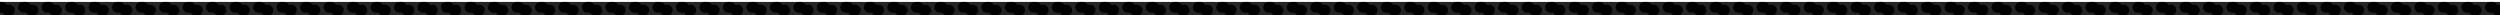
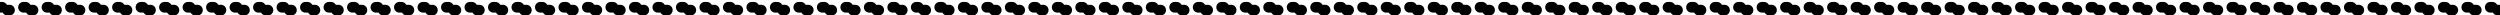
<svg xmlns="http://www.w3.org/2000/svg" width="1294" height="8" viewBox="0 0 1294 8" fill="none">
-   <path d="M0 1H1294V8H0V1Z" fill="#242424" />
  <path d="M0 0.999H1.1C2.165 0.999 3.089 1.6 3.551 2.482C3.64 2.474 3.729 2.469 3.821 2.469H4.921C6.448 2.469 7.686 3.707 7.686 5.234C7.686 6.761 6.448 7.999 4.921 7.999H3.821C2.756 7.999 1.832 7.397 1.37 6.516C1.281 6.524 1.191 6.528 1.1 6.528H0V0.999ZM12.16 0.999H13.26C14.325 0.999 15.249 1.6 15.711 2.482C15.8 2.474 15.889 2.469 15.981 2.469H17.081C18.608 2.469 19.846 3.707 19.846 5.234C19.846 6.761 18.608 7.999 17.081 7.999H15.981C14.916 7.999 13.992 7.397 13.53 6.516C13.441 6.524 13.351 6.528 13.26 6.528H12.16C10.633 6.528 9.395 5.291 9.395 3.764C9.395 2.236 10.633 0.999 12.16 0.999ZM24.32 0.999H25.42C26.485 0.999 27.409 1.6 27.871 2.482C27.96 2.474 28.05 2.469 28.141 2.469H29.241C30.768 2.469 32.006 3.707 32.006 5.234C32.006 6.761 30.768 7.999 29.241 7.999H28.141C27.076 7.999 26.152 7.397 25.69 6.516C25.601 6.524 25.511 6.528 25.42 6.528H24.32C22.793 6.528 21.555 5.291 21.555 3.764C21.555 2.236 22.793 0.999 24.32 0.999ZM36.48 0.999H37.58C38.645 0.999 39.569 1.6 40.031 2.482C40.12 2.474 40.209 2.469 40.3 2.469H41.401C42.928 2.469 44.166 3.707 44.166 5.234C44.166 6.761 42.928 7.999 41.401 7.999H40.3C39.236 7.999 38.312 7.397 37.85 6.516C37.761 6.524 37.671 6.528 37.58 6.528H36.48C34.953 6.528 33.715 5.291 33.715 3.764C33.715 2.236 34.953 0.999 36.48 0.999ZM48.64 0.999H49.74C50.805 0.999 51.729 1.6 52.191 2.482C52.279 2.474 52.37 2.469 52.461 2.469H53.56C55.088 2.469 56.326 3.707 56.326 5.234C56.326 6.761 55.088 7.999 53.56 7.999H52.461C51.396 7.999 50.472 7.397 50.01 6.516C49.921 6.524 49.831 6.528 49.74 6.528H48.64C47.113 6.528 45.875 5.291 45.875 3.764C45.875 2.236 47.113 0.999 48.64 0.999ZM60.8 0.999H61.9C62.965 0.999 63.889 1.6 64.351 2.482C64.44 2.474 64.529 2.469 64.621 2.469H65.721C67.248 2.469 68.486 3.707 68.486 5.234C68.486 6.761 67.248 7.999 65.721 7.999H64.621C63.556 7.999 62.632 7.397 62.17 6.516C62.081 6.524 61.991 6.528 61.9 6.528H60.8C59.273 6.528 58.035 5.291 58.035 3.764C58.035 2.236 59.273 0.999 60.8 0.999ZM72.96 0.999H74.06C75.125 0.999 76.049 1.6 76.511 2.482C76.6 2.474 76.69 2.469 76.781 2.469H77.881C79.408 2.469 80.646 3.707 80.646 5.234C80.646 6.761 79.408 7.999 77.881 7.999H76.781C75.716 7.999 74.792 7.397 74.33 6.516C74.241 6.524 74.151 6.528 74.06 6.528H72.96C71.433 6.528 70.195 5.291 70.195 3.764C70.195 2.236 71.433 0.999 72.96 0.999ZM85.12 0.999H86.22C87.284 0.999 88.209 1.6 88.671 2.482C88.76 2.474 88.85 2.469 88.941 2.469H90.04C91.568 2.469 92.805 3.707 92.805 5.234C92.805 6.761 91.568 7.999 90.04 7.999H88.941C87.876 7.999 86.952 7.397 86.49 6.516C86.401 6.524 86.311 6.528 86.22 6.528H85.12C83.593 6.528 82.355 5.291 82.355 3.764C82.355 2.236 83.593 0.999 85.12 0.999ZM97.28 0.999H98.38C99.445 0.999 100.369 1.6 100.831 2.482C100.92 2.474 101.01 2.469 101.101 2.469H102.201C103.728 2.469 104.966 3.707 104.966 5.234C104.966 6.761 103.728 7.999 102.201 7.999H101.101C100.036 7.999 99.112 7.397 98.65 6.516C98.561 6.524 98.471 6.528 98.38 6.528H97.28C95.753 6.528 94.515 5.291 94.515 3.764C94.515 2.236 95.753 0.999 97.28 0.999ZM109.44 0.999H110.54C111.605 0.999 112.529 1.6 112.991 2.482C113.08 2.474 113.17 2.469 113.261 2.469H114.361C115.888 2.469 117.126 3.707 117.126 5.234C117.126 6.761 115.888 7.999 114.361 7.999H113.261C112.196 7.999 111.272 7.397 110.81 6.516C110.721 6.524 110.631 6.528 110.54 6.528H109.44C107.913 6.528 106.675 5.291 106.675 3.764C106.675 2.236 107.913 0.999 109.44 0.999ZM121.6 0.999H122.7C123.765 0.999 124.689 1.6 125.151 2.482C125.24 2.474 125.329 2.469 125.421 2.469H126.521C128.048 2.469 129.286 3.707 129.286 5.234C129.286 6.761 128.048 7.999 126.521 7.999H125.421C124.356 7.999 123.432 7.397 122.97 6.516C122.881 6.524 122.791 6.528 122.7 6.528H121.6C120.073 6.528 118.835 5.291 118.835 3.764C118.835 2.236 120.073 0.999 121.6 0.999ZM133.76 0.999H134.86C135.925 0.999 136.849 1.6 137.311 2.482C137.4 2.474 137.49 2.469 137.581 2.469H138.681C140.208 2.469 141.446 3.707 141.446 5.234C141.446 6.761 140.208 7.999 138.681 7.999H137.581C136.516 7.999 135.592 7.397 135.13 6.516C135.041 6.524 134.951 6.528 134.86 6.528H133.76C132.233 6.528 130.995 5.291 130.995 3.764C130.995 2.236 132.233 0.999 133.76 0.999ZM145.92 0.999H147.02C148.085 0.999 149.009 1.6 149.471 2.482C149.56 2.474 149.65 2.469 149.741 2.469H150.841C152.368 2.469 153.606 3.707 153.606 5.234C153.606 6.761 152.368 7.999 150.841 7.999H149.741C148.676 7.999 147.752 7.397 147.29 6.516C147.201 6.524 147.111 6.528 147.02 6.528H145.92C144.393 6.528 143.155 5.291 143.155 3.764C143.155 2.236 144.393 0.999 145.92 0.999ZM158.08 0.999H159.18C160.245 0.999 161.169 1.6 161.631 2.482C161.72 2.474 161.81 2.469 161.901 2.469H163.001C164.528 2.469 165.766 3.707 165.766 5.234C165.766 6.761 164.528 7.999 163.001 7.999H161.901C160.836 7.999 159.912 7.397 159.45 6.516C159.361 6.524 159.271 6.528 159.18 6.528H158.08C156.553 6.528 155.315 5.291 155.315 3.764C155.315 2.236 156.553 0.999 158.08 0.999ZM170.24 0.999H171.34C172.405 0.999 173.329 1.6 173.791 2.482C173.88 2.474 173.969 2.469 174.061 2.469H175.161C176.688 2.469 177.926 3.707 177.926 5.234C177.926 6.761 176.688 7.999 175.161 7.999H174.061C172.996 7.999 172.072 7.397 171.61 6.516C171.521 6.524 171.431 6.528 171.34 6.528H170.24C168.713 6.528 167.475 5.291 167.475 3.764C167.475 2.236 168.713 0.999 170.24 0.999ZM182.4 0.999H183.5C184.565 0.999 185.489 1.6 185.951 2.482C186.04 2.474 186.13 2.469 186.221 2.469H187.321C188.848 2.469 190.086 3.707 190.086 5.234C190.086 6.761 188.848 7.999 187.321 7.999H186.221C185.156 7.999 184.232 7.397 183.77 6.516C183.681 6.524 183.591 6.528 183.5 6.528H182.4C180.873 6.528 179.635 5.291 179.635 3.764C179.635 2.236 180.873 0.999 182.4 0.999ZM194.56 0.999H195.66C196.725 0.999 197.649 1.6 198.111 2.482C198.2 2.474 198.29 2.469 198.381 2.469H199.481C201.008 2.469 202.246 3.707 202.246 5.234C202.246 6.761 201.008 7.999 199.481 7.999H198.381C197.316 7.999 196.392 7.397 195.93 6.516C195.841 6.524 195.751 6.528 195.66 6.528H194.56C193.033 6.528 191.795 5.291 191.795 3.764C191.795 2.236 193.033 0.999 194.56 0.999ZM206.72 0.999H207.82C208.885 0.999 209.809 1.6 210.271 2.482C210.36 2.474 210.45 2.469 210.541 2.469H211.641C213.168 2.469 214.406 3.707 214.406 5.234C214.406 6.761 213.168 7.999 211.641 7.999H210.541C209.476 7.999 208.552 7.397 208.09 6.516C208.001 6.524 207.911 6.528 207.82 6.528H206.72C205.193 6.528 203.955 5.291 203.955 3.764C203.955 2.236 205.193 0.999 206.72 0.999ZM218.88 0.999H219.98C221.045 0.999 221.969 1.6 222.431 2.482C222.52 2.474 222.609 2.469 222.701 2.469H223.801C225.328 2.469 226.566 3.707 226.566 5.234C226.566 6.761 225.328 7.999 223.801 7.999H222.701C221.636 7.999 220.712 7.397 220.25 6.516C220.161 6.524 220.071 6.528 219.98 6.528H218.88C217.353 6.528 216.115 5.291 216.115 3.764C216.115 2.236 217.353 0.999 218.88 0.999ZM231.04 0.999H232.14C233.205 0.999 234.129 1.6 234.591 2.482C234.68 2.474 234.77 2.469 234.861 2.469H235.961C237.488 2.469 238.726 3.707 238.726 5.234C238.726 6.761 237.488 7.999 235.961 7.999H234.861C233.796 7.999 232.872 7.397 232.41 6.516C232.321 6.524 232.231 6.528 232.14 6.528H231.04C229.513 6.528 228.275 5.291 228.275 3.764C228.275 2.236 229.513 0.999 231.04 0.999ZM243.2 0.999H244.3C245.365 0.999 246.289 1.6 246.751 2.482C246.84 2.474 246.93 2.469 247.021 2.469H248.121C249.648 2.469 250.886 3.707 250.886 5.234C250.886 6.761 249.648 7.999 248.121 7.999H247.021C245.956 7.999 245.032 7.397 244.57 6.516C244.481 6.524 244.391 6.528 244.3 6.528H243.2C241.673 6.528 240.435 5.291 240.435 3.764C240.435 2.236 241.673 0.999 243.2 0.999ZM255.36 0.999H256.46C257.525 0.999 258.449 1.6 258.911 2.482C259 2.474 259.089 2.469 259.181 2.469H260.281C261.808 2.469 263.046 3.707 263.046 5.234C263.046 6.761 261.808 7.999 260.281 7.999H259.181C258.116 7.999 257.192 7.397 256.73 6.516C256.641 6.524 256.551 6.528 256.46 6.528H255.36C253.833 6.528 252.595 5.291 252.595 3.764C252.595 2.236 253.833 0.999 255.36 0.999ZM267.52 0.999H268.62C269.685 0.999 270.609 1.6 271.071 2.482C271.16 2.474 271.25 2.469 271.341 2.469H272.441C273.968 2.469 275.206 3.707 275.206 5.234C275.206 6.761 273.968 7.999 272.441 7.999H271.341C270.276 7.999 269.352 7.397 268.89 6.516C268.801 6.524 268.711 6.528 268.62 6.528H267.52C265.993 6.528 264.755 5.291 264.755 3.764C264.755 2.236 265.993 0.999 267.52 0.999ZM279.68 0.999H280.78C281.845 0.999 282.769 1.6 283.231 2.482C283.32 2.474 283.41 2.469 283.501 2.469H284.601C286.128 2.469 287.366 3.707 287.366 5.234C287.366 6.761 286.128 7.999 284.601 7.999H283.501C282.436 7.999 281.512 7.397 281.05 6.516C280.961 6.524 280.871 6.528 280.78 6.528H279.68C278.153 6.528 276.915 5.291 276.915 3.764C276.915 2.236 278.153 0.999 279.68 0.999ZM291.84 0.999H292.94C294.005 0.999 294.929 1.6 295.391 2.482C295.48 2.474 295.57 2.469 295.661 2.469H296.761C298.288 2.469 299.526 3.707 299.526 5.234C299.526 6.761 298.288 7.999 296.761 7.999H295.661C294.596 7.999 293.672 7.397 293.21 6.516C293.121 6.524 293.031 6.528 292.94 6.528H291.84C290.313 6.528 289.075 5.291 289.075 3.764C289.075 2.236 290.313 0.999 291.84 0.999ZM304 0.999H305.1C306.165 0.999 307.089 1.6 307.551 2.482C307.64 2.474 307.729 2.469 307.821 2.469H308.921C310.448 2.469 311.686 3.707 311.686 5.234C311.686 6.761 310.448 7.999 308.921 7.999H307.821C306.756 7.999 305.832 7.397 305.37 6.516C305.281 6.524 305.191 6.528 305.1 6.528H304C302.473 6.528 301.235 5.291 301.235 3.764C301.235 2.236 302.473 0.999 304 0.999ZM316.16 0.999H317.26C318.325 0.999 319.249 1.6 319.711 2.482C319.8 2.474 319.89 2.469 319.981 2.469H321.081C322.608 2.469 323.846 3.707 323.846 5.234C323.846 6.761 322.608 7.999 321.081 7.999H319.981C318.916 7.999 317.992 7.397 317.53 6.516C317.441 6.524 317.351 6.528 317.26 6.528H316.16C314.633 6.528 313.395 5.291 313.395 3.764C313.395 2.236 314.633 0.999 316.16 0.999ZM328.32 0.999H329.42C330.485 0.999 331.409 1.6 331.871 2.482C331.96 2.474 332.05 2.469 332.141 2.469H333.241C334.768 2.469 336.006 3.707 336.006 5.234C336.006 6.761 334.768 7.999 333.241 7.999H332.141C331.076 7.999 330.152 7.397 329.69 6.516C329.601 6.524 329.511 6.528 329.42 6.528H328.32C326.793 6.528 325.555 5.291 325.555 3.764C325.555 2.236 326.793 0.999 328.32 0.999ZM340.48 0.999H341.58C342.645 0.999 343.569 1.6 344.031 2.482C344.12 2.474 344.209 2.469 344.301 2.469H345.401C346.928 2.469 348.166 3.707 348.166 5.234C348.166 6.761 346.928 7.999 345.401 7.999H344.301C343.236 7.999 342.312 7.397 341.85 6.516C341.761 6.524 341.671 6.528 341.58 6.528H340.48C338.953 6.528 337.715 5.291 337.715 3.764C337.715 2.236 338.953 0.999 340.48 0.999ZM352.64 0.999H353.74C354.805 0.999 355.729 1.6 356.191 2.482C356.28 2.474 356.37 2.469 356.461 2.469H357.561C359.088 2.469 360.326 3.707 360.326 5.234C360.326 6.761 359.088 7.999 357.561 7.999H356.461C355.396 7.999 354.472 7.397 354.01 6.516C353.921 6.524 353.831 6.528 353.74 6.528H352.64C351.113 6.528 349.875 5.291 349.875 3.764C349.875 2.236 351.113 0.999 352.64 0.999ZM364.8 0.999H365.9C366.965 0.999 367.889 1.6 368.351 2.482C368.44 2.474 368.53 2.469 368.621 2.469H369.721C371.248 2.469 372.486 3.707 372.486 5.234C372.486 6.761 371.248 7.999 369.721 7.999H368.621C367.556 7.999 366.632 7.397 366.17 6.516C366.081 6.524 365.991 6.528 365.9 6.528H364.8C363.273 6.528 362.035 5.291 362.035 3.764C362.035 2.236 363.273 0.999 364.8 0.999ZM376.96 0.999H378.06C379.125 0.999 380.049 1.6 380.511 2.482C380.6 2.474 380.69 2.469 380.781 2.469H381.881C383.408 2.469 384.646 3.707 384.646 5.234C384.646 6.761 383.408 7.999 381.881 7.999H380.781C379.716 7.999 378.792 7.397 378.33 6.516C378.241 6.524 378.151 6.528 378.06 6.528H376.96C375.433 6.528 374.195 5.291 374.195 3.764C374.195 2.236 375.433 0.999 376.96 0.999ZM389.12 0.999H390.22C391.285 0.999 392.209 1.6 392.671 2.482C392.76 2.474 392.849 2.469 392.941 2.469H394.041C395.568 2.469 396.806 3.707 396.806 5.234C396.806 6.761 395.568 7.999 394.041 7.999H392.941C391.876 7.999 390.952 7.397 390.49 6.516C390.401 6.524 390.311 6.528 390.22 6.528H389.12C387.593 6.528 386.355 5.291 386.355 3.764C386.355 2.236 387.593 0.999 389.12 0.999ZM401.28 0.999H402.38C403.445 0.999 404.369 1.6 404.831 2.482C404.92 2.474 405.01 2.469 405.101 2.469H406.201C407.728 2.469 408.966 3.707 408.966 5.234C408.966 6.761 407.728 7.999 406.201 7.999H405.101C404.036 7.999 403.112 7.397 402.65 6.516C402.561 6.524 402.471 6.528 402.38 6.528H401.28C399.753 6.528 398.515 5.291 398.515 3.764C398.515 2.236 399.753 0.999 401.28 0.999ZM413.44 0.999H414.54C415.605 0.999 416.529 1.6 416.991 2.482C417.08 2.474 417.17 2.469 417.261 2.469H418.361C419.888 2.469 421.126 3.707 421.126 5.234C421.126 6.761 419.888 7.999 418.361 7.999H417.261C416.196 7.999 415.272 7.397 414.81 6.516C414.721 6.524 414.631 6.528 414.54 6.528H413.44C411.913 6.528 410.675 5.291 410.675 3.764C410.675 2.236 411.913 0.999 413.44 0.999ZM425.6 0.999H426.7C427.765 0.999 428.689 1.6 429.151 2.482C429.24 2.474 429.329 2.469 429.421 2.469H430.521C432.048 2.469 433.286 3.707 433.286 5.234C433.286 6.761 432.048 7.999 430.521 7.999H429.421C428.356 7.999 427.432 7.397 426.97 6.516C426.881 6.524 426.791 6.528 426.7 6.528H425.6C424.073 6.528 422.835 5.291 422.835 3.764C422.835 2.236 424.073 0.999 425.6 0.999ZM437.76 0.999H438.86C439.925 0.999 440.849 1.6 441.311 2.482C441.4 2.474 441.49 2.469 441.581 2.469H442.681C444.208 2.469 445.446 3.707 445.446 5.234C445.446 6.761 444.208 7.999 442.681 7.999H441.581C440.516 7.999 439.592 7.397 439.13 6.516C439.041 6.524 438.951 6.528 438.86 6.528H437.76C436.233 6.528 434.995 5.291 434.995 3.764C434.995 2.236 436.233 0.999 437.76 0.999ZM449.92 0.999H451.02C452.085 0.999 453.009 1.6 453.471 2.482C453.56 2.474 453.65 2.469 453.741 2.469H454.841C456.368 2.469 457.606 3.707 457.606 5.234C457.606 6.761 456.368 7.999 454.841 7.999H453.741C452.676 7.999 451.752 7.397 451.29 6.516C451.201 6.524 451.111 6.528 451.02 6.528H449.92C448.393 6.528 447.155 5.291 447.155 3.764C447.155 2.236 448.393 0.999 449.92 0.999ZM462.08 0.999H463.18C464.245 0.999 465.169 1.6 465.631 2.482C465.72 2.474 465.81 2.469 465.901 2.469H467.001C468.528 2.469 469.766 3.707 469.766 5.234C469.766 6.761 468.528 7.999 467.001 7.999H465.901C464.836 7.999 463.912 7.397 463.45 6.516C463.361 6.524 463.271 6.528 463.18 6.528H462.08C460.553 6.528 459.315 5.291 459.315 3.764C459.315 2.236 460.553 0.999 462.08 0.999ZM474.24 0.999H475.34C476.405 0.999 477.329 1.6 477.791 2.482C477.88 2.474 477.969 2.469 478.061 2.469H479.161C480.688 2.469 481.926 3.707 481.926 5.234C481.926 6.761 480.688 7.999 479.161 7.999H478.061C476.996 7.999 476.072 7.397 475.61 6.516C475.521 6.524 475.431 6.528 475.34 6.528H474.24C472.713 6.528 471.475 5.291 471.475 3.764C471.475 2.236 472.713 0.999 474.24 0.999ZM486.4 0.999H487.5C488.565 0.999 489.489 1.6 489.951 2.482C490.04 2.474 490.13 2.469 490.221 2.469H491.321C492.848 2.469 494.086 3.707 494.086 5.234C494.086 6.761 492.848 7.999 491.321 7.999H490.221C489.156 7.999 488.232 7.397 487.77 6.516C487.681 6.524 487.591 6.528 487.5 6.528H486.4C484.873 6.528 483.635 5.291 483.635 3.764C483.635 2.236 484.873 0.999 486.4 0.999ZM498.56 0.999H499.66C500.725 0.999 501.649 1.6 502.111 2.482C502.2 2.474 502.29 2.469 502.381 2.469H503.481C505.008 2.469 506.246 3.707 506.246 5.234C506.246 6.761 505.008 7.999 503.481 7.999H502.381C501.316 7.999 500.392 7.397 499.93 6.516C499.841 6.524 499.751 6.528 499.66 6.528H498.56C497.033 6.528 495.795 5.291 495.795 3.764C495.795 2.236 497.033 0.999 498.56 0.999ZM510.72 0.999H511.82C512.885 0.999 513.809 1.6 514.271 2.482C514.36 2.474 514.45 2.469 514.541 2.469H515.641C517.168 2.469 518.406 3.707 518.406 5.234C518.406 6.761 517.168 7.999 515.641 7.999H514.541C513.476 7.999 512.552 7.397 512.09 6.516C512.001 6.524 511.911 6.528 511.82 6.528H510.72C509.193 6.528 507.955 5.291 507.955 3.764C507.955 2.236 509.193 0.999 510.72 0.999ZM522.88 0.999H523.98C525.045 0.999 525.969 1.6 526.431 2.482C526.52 2.474 526.609 2.469 526.701 2.469H527.801C529.328 2.469 530.566 3.707 530.566 5.234C530.566 6.761 529.328 7.999 527.801 7.999H526.701C525.636 7.999 524.712 7.397 524.25 6.516C524.161 6.524 524.071 6.528 523.98 6.528H522.88C521.353 6.528 520.115 5.291 520.115 3.764C520.115 2.236 521.353 0.999 522.88 0.999ZM535.04 0.999H536.14C537.205 0.999 538.129 1.6 538.591 2.482C538.68 2.474 538.77 2.469 538.861 2.469H539.961C541.488 2.469 542.726 3.707 542.726 5.234C542.726 6.761 541.488 7.999 539.961 7.999H538.861C537.796 7.999 536.872 7.397 536.41 6.516C536.321 6.524 536.231 6.528 536.14 6.528H535.04C533.513 6.528 532.275 5.291 532.275 3.764C532.275 2.236 533.513 0.999 535.04 0.999ZM547.2 0.999H548.3C549.365 0.999 550.289 1.6 550.751 2.482C550.84 2.474 550.93 2.469 551.021 2.469H552.121C553.648 2.469 554.886 3.707 554.886 5.234C554.886 6.761 553.648 7.999 552.121 7.999H551.021C549.956 7.999 549.032 7.397 548.57 6.516C548.481 6.524 548.391 6.528 548.3 6.528H547.2C545.673 6.528 544.435 5.291 544.435 3.764C544.435 2.236 545.673 0.999 547.2 0.999ZM559.36 0.999H560.46C561.525 0.999 562.449 1.6 562.911 2.482C563 2.474 563.089 2.469 563.181 2.469H564.281C565.808 2.469 567.046 3.707 567.046 5.234C567.046 6.761 565.808 7.999 564.281 7.999H563.181C562.116 7.999 561.192 7.397 560.73 6.516C560.641 6.524 560.551 6.528 560.46 6.528H559.36C557.833 6.528 556.595 5.291 556.595 3.764C556.595 2.236 557.833 0.999 559.36 0.999ZM571.52 0.999H572.62C573.685 0.999 574.609 1.6 575.071 2.482C575.16 2.474 575.25 2.469 575.341 2.469H576.441C577.968 2.469 579.206 3.707 579.206 5.234C579.206 6.761 577.968 7.999 576.441 7.999H575.341C574.276 7.999 573.352 7.397 572.89 6.516C572.801 6.524 572.711 6.528 572.62 6.528H571.52C569.993 6.528 568.755 5.291 568.755 3.764C568.755 2.236 569.993 0.999 571.52 0.999ZM583.68 0.999H584.78C585.845 0.999 586.769 1.6 587.231 2.482C587.32 2.474 587.41 2.469 587.501 2.469H588.601C590.128 2.469 591.366 3.707 591.366 5.234C591.366 6.761 590.128 7.999 588.601 7.999H587.501C586.436 7.999 585.512 7.397 585.05 6.516C584.961 6.524 584.871 6.528 584.78 6.528H583.68C582.153 6.528 580.915 5.291 580.915 3.764C580.915 2.236 582.153 0.999 583.68 0.999ZM595.84 0.999H596.94C598.005 0.999 598.929 1.6 599.391 2.482C599.48 2.474 599.57 2.469 599.661 2.469H600.761C602.288 2.469 603.526 3.707 603.526 5.234C603.526 6.761 602.288 7.999 600.761 7.999H599.661C598.596 7.999 597.672 7.397 597.21 6.516C597.121 6.524 597.031 6.528 596.94 6.528H595.84C594.313 6.528 593.075 5.291 593.075 3.764C593.075 2.236 594.313 0.999 595.84 0.999ZM608 0.999H609.1C610.165 0.999 611.089 1.6 611.551 2.482C611.64 2.474 611.73 2.469 611.821 2.469H612.921C614.448 2.469 615.686 3.707 615.686 5.234C615.686 6.761 614.448 7.999 612.921 7.999H611.821C610.756 7.999 609.832 7.397 609.37 6.516C609.281 6.524 609.191 6.528 609.1 6.528H608C606.473 6.528 605.235 5.291 605.235 3.764C605.235 2.236 606.473 0.999 608 0.999ZM620.16 0.999H621.26C622.325 0.999 623.249 1.6 623.711 2.482C623.8 2.474 623.89 2.469 623.981 2.469H625.081C626.608 2.469 627.846 3.707 627.846 5.234C627.846 6.761 626.608 7.999 625.081 7.999H623.981C622.916 7.999 621.992 7.397 621.53 6.516C621.441 6.524 621.351 6.528 621.26 6.528H620.16C618.633 6.528 617.395 5.291 617.395 3.764C617.395 2.236 618.633 0.999 620.16 0.999ZM632.32 0.999H633.42C634.485 0.999 635.409 1.6 635.871 2.482C635.96 2.474 636.049 2.469 636.141 2.469H637.241C638.768 2.469 640.006 3.707 640.006 5.234C640.006 6.761 638.768 7.999 637.241 7.999H636.141C635.076 7.999 634.152 7.397 633.69 6.516C633.601 6.524 633.511 6.528 633.42 6.528H632.32C630.793 6.528 629.555 5.291 629.555 3.764C629.555 2.236 630.793 0.999 632.32 0.999ZM644.48 0.999H645.58C646.645 0.999 647.569 1.6 648.031 2.482C648.12 2.474 648.21 2.469 648.301 2.469H649.401C650.928 2.469 652.166 3.707 652.166 5.234C652.166 6.761 650.928 7.999 649.401 7.999H648.301C647.236 7.999 646.312 7.397 645.85 6.516C645.761 6.524 645.671 6.528 645.58 6.528H644.48C642.953 6.528 641.715 5.291 641.715 3.764C641.715 2.236 642.953 0.999 644.48 0.999ZM656.64 0.999H657.74C658.805 0.999 659.729 1.6 660.191 2.482C660.28 2.474 660.37 2.469 660.461 2.469H661.561C663.088 2.469 664.326 3.707 664.326 5.234C664.326 6.761 663.088 7.999 661.561 7.999H660.461C659.396 7.999 658.472 7.397 658.01 6.516C657.921 6.524 657.831 6.528 657.74 6.528H656.64C655.113 6.528 653.875 5.291 653.875 3.764C653.875 2.236 655.113 0.999 656.64 0.999ZM668.8 0.999H669.9C670.965 0.999 671.889 1.6 672.351 2.482C672.44 2.474 672.53 2.469 672.621 2.469H673.721C675.248 2.469 676.486 3.707 676.486 5.234C676.486 6.761 675.248 7.999 673.721 7.999H672.621C671.556 7.999 670.632 7.397 670.17 6.516C670.081 6.524 669.991 6.528 669.9 6.528H668.8C667.273 6.528 666.035 5.291 666.035 3.764C666.035 2.236 667.273 0.999 668.8 0.999ZM680.96 0.999H682.06C683.125 0.999 684.049 1.6 684.511 2.482C684.6 2.474 684.69 2.469 684.781 2.469H685.881C687.408 2.469 688.646 3.707 688.646 5.234C688.646 6.761 687.408 7.999 685.881 7.999H684.781C683.716 7.999 682.792 7.397 682.33 6.516C682.241 6.524 682.151 6.528 682.06 6.528H680.96C679.433 6.528 678.195 5.291 678.195 3.764C678.195 2.236 679.433 0.999 680.96 0.999ZM693.12 0.999H694.22C695.285 0.999 696.209 1.6 696.671 2.482C696.76 2.474 696.85 2.469 696.941 2.469H698.041C699.568 2.469 700.806 3.707 700.806 5.234C700.806 6.761 699.568 7.999 698.041 7.999H696.941C695.876 7.999 694.952 7.397 694.49 6.516C694.401 6.524 694.311 6.528 694.22 6.528H693.12C691.593 6.528 690.355 5.291 690.355 3.764C690.355 2.236 691.593 0.999 693.12 0.999ZM705.28 0.999H706.38C707.445 0.999 708.369 1.6 708.831 2.482C708.92 2.474 709.01 2.469 709.101 2.469H710.201C711.728 2.469 712.966 3.707 712.966 5.234C712.966 6.761 711.728 7.999 710.201 7.999H709.101C708.036 7.999 707.112 7.397 706.65 6.516C706.561 6.524 706.471 6.528 706.38 6.528H705.28C703.753 6.528 702.515 5.291 702.515 3.764C702.515 2.236 703.753 0.999 705.28 0.999ZM717.44 0.999H718.54C719.605 0.999 720.529 1.6 720.991 2.482C721.08 2.474 721.17 2.469 721.261 2.469H722.361C723.888 2.469 725.126 3.707 725.126 5.234C725.126 6.761 723.888 7.999 722.361 7.999H721.261C720.196 7.999 719.272 7.397 718.81 6.516C718.721 6.524 718.631 6.528 718.54 6.528H717.44C715.913 6.528 714.675 5.291 714.675 3.764C714.675 2.236 715.913 0.999 717.44 0.999ZM729.6 0.999H730.7C731.765 0.999 732.689 1.6 733.151 2.482C733.24 2.474 733.329 2.469 733.421 2.469H734.521C736.048 2.469 737.286 3.707 737.286 5.234C737.286 6.761 736.048 7.999 734.521 7.999H733.421C732.356 7.999 731.432 7.397 730.97 6.516C730.881 6.524 730.791 6.528 730.7 6.528H729.6C728.073 6.528 726.835 5.291 726.835 3.764C726.835 2.236 728.073 0.999 729.6 0.999ZM741.76 0.999H742.86C743.925 0.999 744.849 1.6 745.311 2.482C745.4 2.474 745.49 2.469 745.581 2.469H746.681C748.208 2.469 749.446 3.707 749.446 5.234C749.446 6.761 748.208 7.999 746.681 7.999H745.581C744.516 7.999 743.592 7.397 743.13 6.516C743.041 6.524 742.951 6.528 742.86 6.528H741.76C740.233 6.528 738.995 5.291 738.995 3.764C738.995 2.236 740.233 0.999 741.76 0.999ZM753.92 0.999H755.02C756.085 0.999 757.009 1.6 757.471 2.482C757.56 2.474 757.65 2.469 757.741 2.469H758.841C760.368 2.469 761.606 3.707 761.606 5.234C761.606 6.761 760.368 7.999 758.841 7.999H757.741C756.676 7.999 755.752 7.397 755.29 6.516C755.201 6.524 755.111 6.528 755.02 6.528H753.92C752.393 6.528 751.155 5.291 751.155 3.764C751.155 2.236 752.393 0.999 753.92 0.999ZM766.08 0.999H767.18C768.245 0.999 769.169 1.6 769.631 2.482C769.72 2.474 769.809 2.469 769.901 2.469H771.001C772.528 2.469 773.766 3.707 773.766 5.234C773.766 6.761 772.528 7.999 771.001 7.999H769.901C768.836 7.999 767.912 7.397 767.45 6.516C767.361 6.524 767.271 6.528 767.18 6.528H766.08C764.553 6.528 763.315 5.291 763.315 3.764C763.315 2.236 764.553 0.999 766.08 0.999ZM778.24 0.999H779.34C780.405 0.999 781.329 1.6 781.791 2.482C781.88 2.474 781.97 2.469 782.061 2.469H783.161C784.688 2.469 785.926 3.707 785.926 5.234C785.926 6.761 784.688 7.999 783.161 7.999H782.061C780.996 7.999 780.072 7.397 779.61 6.516C779.521 6.524 779.431 6.528 779.34 6.528H778.24C776.713 6.528 775.475 5.291 775.475 3.764C775.475 2.236 776.713 0.999 778.24 0.999ZM790.4 0.999H791.5C792.565 0.999 793.489 1.6 793.951 2.482C794.04 2.474 794.13 2.469 794.221 2.469H795.321C796.848 2.469 798.086 3.707 798.086 5.234C798.086 6.761 796.848 7.999 795.321 7.999H794.221C793.156 7.999 792.232 7.397 791.77 6.516C791.681 6.524 791.591 6.528 791.5 6.528H790.4C788.873 6.528 787.635 5.291 787.635 3.764C787.635 2.236 788.873 0.999 790.4 0.999ZM802.56 0.999H803.66C804.725 0.999 805.649 1.6 806.111 2.482C806.2 2.474 806.29 2.469 806.381 2.469H807.481C809.008 2.469 810.246 3.707 810.246 5.234C810.246 6.761 809.008 7.999 807.481 7.999H806.381C805.316 7.999 804.392 7.397 803.93 6.516C803.841 6.524 803.751 6.528 803.66 6.528H802.56C801.033 6.528 799.795 5.291 799.795 3.764C799.795 2.236 801.033 0.999 802.56 0.999ZM814.72 0.999H815.82C816.885 0.999 817.809 1.6 818.271 2.482C818.359 2.474 818.45 2.469 818.541 2.469H819.641C821.168 2.469 822.406 3.707 822.406 5.234C822.406 6.761 821.168 7.999 819.641 7.999H818.541C817.476 7.999 816.552 7.397 816.09 6.516C816.001 6.524 815.911 6.528 815.82 6.528H814.72C813.193 6.528 811.955 5.291 811.955 3.764C811.955 2.236 813.193 0.999 814.72 0.999ZM826.88 0.999H827.98C829.045 0.999 829.969 1.6 830.431 2.482C830.52 2.474 830.609 2.469 830.701 2.469H831.801C833.328 2.469 834.566 3.707 834.566 5.234C834.566 6.761 833.328 7.999 831.801 7.999H830.701C829.636 7.999 828.712 7.397 828.25 6.516C828.161 6.524 828.071 6.528 827.98 6.528H826.88C825.353 6.528 824.115 5.291 824.115 3.764C824.115 2.236 825.353 0.999 826.88 0.999ZM839.04 0.999H840.14C841.205 0.999 842.129 1.6 842.591 2.482C842.68 2.474 842.77 2.469 842.861 2.469H843.961C845.488 2.469 846.726 3.707 846.726 5.234C846.726 6.761 845.488 7.999 843.961 7.999H842.861C841.796 7.999 840.872 7.397 840.41 6.516C840.321 6.524 840.231 6.528 840.14 6.528H839.04C837.513 6.528 836.275 5.291 836.275 3.764C836.275 2.236 837.513 0.999 839.04 0.999ZM851.2 0.999H852.3C853.365 0.999 854.289 1.6 854.751 2.482C854.839 2.474 854.93 2.469 855.021 2.469H856.121C857.648 2.469 858.886 3.707 858.886 5.234C858.886 6.761 857.648 7.999 856.121 7.999H855.021C853.956 7.999 853.032 7.397 852.57 6.516C852.481 6.524 852.391 6.528 852.3 6.528H851.2C849.673 6.528 848.435 5.291 848.435 3.764C848.435 2.236 849.673 0.999 851.2 0.999ZM863.36 0.999H864.46C865.525 0.999 866.449 1.6 866.911 2.482C867 2.474 867.089 2.469 867.181 2.469H868.281C869.808 2.469 871.046 3.707 871.046 5.234C871.046 6.761 869.808 7.999 868.281 7.999H867.181C866.116 7.999 865.192 7.397 864.73 6.516C864.641 6.524 864.551 6.528 864.46 6.528H863.36C861.833 6.528 860.595 5.291 860.595 3.764C860.595 2.236 861.833 0.999 863.36 0.999ZM875.52 0.999H876.62C877.685 0.999 878.609 1.6 879.071 2.482C879.16 2.474 879.25 2.469 879.341 2.469H880.441C881.968 2.469 883.206 3.707 883.206 5.234C883.206 6.761 881.968 7.999 880.441 7.999H879.341C878.276 7.999 877.352 7.397 876.89 6.516C876.801 6.524 876.711 6.528 876.62 6.528H875.52C873.993 6.528 872.755 5.291 872.755 3.764C872.755 2.236 873.993 0.999 875.52 0.999ZM887.68 0.999H888.78C889.845 0.999 890.769 1.6 891.231 2.482C891.32 2.474 891.41 2.469 891.501 2.469H892.601C894.128 2.469 895.366 3.707 895.366 5.234C895.366 6.761 894.128 7.999 892.601 7.999H891.501C890.436 7.999 889.512 7.397 889.05 6.516C888.961 6.524 888.871 6.528 888.78 6.528H887.68C886.153 6.528 884.915 5.291 884.915 3.764C884.915 2.236 886.153 0.999 887.68 0.999ZM899.84 0.999H900.94C902.005 0.999 902.929 1.6 903.391 2.482C903.48 2.474 903.569 2.469 903.661 2.469H904.761C906.288 2.469 907.526 3.707 907.526 5.234C907.526 6.761 906.288 7.999 904.761 7.999H903.661C902.596 7.999 901.672 7.397 901.21 6.516C901.121 6.524 901.031 6.528 900.94 6.528H899.84C898.313 6.528 897.075 5.291 897.075 3.764C897.075 2.236 898.313 0.999 899.84 0.999ZM912 0.999H913.1C914.165 0.999 915.089 1.6 915.551 2.482C915.64 2.474 915.73 2.469 915.821 2.469H916.921C918.448 2.469 919.686 3.707 919.686 5.234C919.686 6.761 918.448 7.999 916.921 7.999H915.821C914.756 7.999 913.832 7.397 913.37 6.516C913.281 6.524 913.191 6.528 913.1 6.528H912C910.473 6.528 909.235 5.291 909.235 3.764C909.235 2.236 910.473 0.999 912 0.999ZM924.16 0.999H925.26C926.325 0.999 927.249 1.6 927.711 2.482C927.8 2.474 927.89 2.469 927.981 2.469H929.081C930.608 2.469 931.846 3.707 931.846 5.234C931.846 6.761 930.608 7.999 929.081 7.999H927.981C926.916 7.999 925.992 7.397 925.53 6.516C925.441 6.524 925.351 6.528 925.26 6.528H924.16C922.633 6.528 921.395 5.291 921.395 3.764C921.395 2.236 922.633 0.999 924.16 0.999ZM936.32 0.999H937.42C938.484 0.999 939.409 1.6 939.871 2.482C939.96 2.474 940.049 2.469 940.141 2.469H941.241C942.768 2.469 944.006 3.707 944.006 5.234C944.006 6.761 942.768 7.999 941.241 7.999H940.141C939.076 7.999 938.152 7.397 937.69 6.516C937.601 6.524 937.511 6.528 937.42 6.528H936.32C934.793 6.528 933.555 5.291 933.555 3.764C933.555 2.236 934.793 0.999 936.32 0.999ZM948.48 0.999H949.58C950.645 0.999 951.569 1.6 952.031 2.482C952.12 2.474 952.21 2.469 952.301 2.469H953.401C954.928 2.469 956.166 3.707 956.166 5.234C956.166 6.761 954.928 7.999 953.401 7.999H952.301C951.236 7.999 950.312 7.397 949.85 6.516C949.761 6.524 949.671 6.528 949.58 6.528H948.48C946.953 6.528 945.715 5.291 945.715 3.764C945.715 2.236 946.953 0.999 948.48 0.999ZM960.64 0.999H961.74C962.805 0.999 963.729 1.6 964.191 2.482C964.28 2.474 964.37 2.469 964.461 2.469H965.561C967.088 2.469 968.326 3.707 968.326 5.234C968.326 6.761 967.088 7.999 965.561 7.999H964.461C963.396 7.999 962.472 7.397 962.01 6.516C961.921 6.524 961.831 6.528 961.74 6.528H960.64C959.113 6.528 957.875 5.291 957.875 3.764C957.875 2.236 959.113 0.999 960.64 0.999ZM972.8 0.999H973.9C974.965 0.999 975.889 1.6 976.351 2.482C976.44 2.474 976.53 2.469 976.621 2.469H977.721C979.248 2.469 980.486 3.707 980.486 5.234C980.486 6.761 979.248 7.999 977.721 7.999H976.621C975.556 7.999 974.632 7.397 974.17 6.516C974.081 6.524 973.991 6.528 973.9 6.528H972.8C971.273 6.528 970.035 5.291 970.035 3.764C970.035 2.236 971.273 0.999 972.8 0.999ZM984.96 0.999H986.06C987.125 0.999 988.049 1.6 988.511 2.482C988.599 2.474 988.69 2.469 988.781 2.469H989.881C991.408 2.469 992.646 3.707 992.646 5.234C992.646 6.761 991.408 7.999 989.881 7.999H988.781C987.716 7.999 986.792 7.397 986.33 6.516C986.241 6.524 986.151 6.528 986.06 6.528H984.96C983.433 6.528 982.195 5.291 982.195 3.764C982.195 2.236 983.433 0.999 984.96 0.999ZM997.12 0.999H998.22C999.285 0.999 1000.21 1.6 1000.67 2.482C1000.76 2.474 1000.85 2.469 1000.94 2.469H1002.04C1003.57 2.469 1004.81 3.707 1004.81 5.234C1004.81 6.761 1003.57 7.999 1002.04 7.999H1000.94C999.876 7.999 998.952 7.397 998.49 6.516C998.401 6.524 998.311 6.528 998.22 6.528H997.12C995.593 6.528 994.355 5.291 994.355 3.764C994.355 2.236 995.593 0.999 997.12 0.999ZM1009.28 0.999H1010.38C1011.44 0.999 1012.37 1.6 1012.83 2.482C1012.92 2.474 1013.01 2.469 1013.1 2.469H1014.2C1015.73 2.469 1016.97 3.707 1016.97 5.234C1016.97 6.761 1015.73 7.999 1014.2 7.999H1013.1C1012.04 7.999 1011.11 7.397 1010.65 6.516C1010.56 6.524 1010.47 6.528 1010.38 6.528H1009.28C1007.75 6.528 1006.52 5.291 1006.52 3.764C1006.52 2.236 1007.75 0.999 1009.28 0.999ZM1021.44 0.999H1022.54C1023.6 0.999 1024.53 1.6 1024.99 2.482C1025.08 2.474 1025.17 2.469 1025.26 2.469H1026.36C1027.89 2.469 1029.13 3.707 1029.13 5.234C1029.13 6.761 1027.89 7.999 1026.36 7.999H1025.26C1024.2 7.999 1023.27 7.397 1022.81 6.516C1022.72 6.524 1022.63 6.528 1022.54 6.528H1021.44C1019.91 6.528 1018.67 5.291 1018.67 3.764C1018.67 2.236 1019.91 0.999 1021.44 0.999ZM1033.6 0.999H1034.7C1035.76 0.999 1036.69 1.6 1037.15 2.482C1037.24 2.474 1037.33 2.469 1037.42 2.469H1038.52C1040.05 2.469 1041.29 3.707 1041.29 5.234C1041.29 6.761 1040.05 7.999 1038.52 7.999H1037.42C1036.36 7.999 1035.43 7.397 1034.97 6.516C1034.88 6.524 1034.79 6.528 1034.7 6.528H1033.6C1032.07 6.528 1030.84 5.291 1030.84 3.764C1030.84 2.236 1032.07 0.999 1033.6 0.999ZM1045.76 0.999H1046.86C1047.92 0.999 1048.85 1.6 1049.31 2.482C1049.4 2.474 1049.49 2.469 1049.58 2.469H1050.68C1052.21 2.469 1053.45 3.707 1053.45 5.234C1053.45 6.761 1052.21 7.999 1050.68 7.999H1049.58C1048.52 7.999 1047.59 7.397 1047.13 6.516C1047.04 6.524 1046.95 6.528 1046.86 6.528H1045.76C1044.23 6.528 1042.99 5.291 1042.99 3.764C1042.99 2.236 1044.23 0.999 1045.76 0.999ZM1057.92 0.999H1059.02C1060.08 0.999 1061.01 1.6 1061.47 2.482C1061.56 2.474 1061.65 2.469 1061.74 2.469H1062.84C1064.37 2.469 1065.61 3.707 1065.61 5.234C1065.61 6.761 1064.37 7.999 1062.84 7.999H1061.74C1060.68 7.999 1059.75 7.397 1059.29 6.516C1059.2 6.524 1059.11 6.528 1059.02 6.528H1057.92C1056.39 6.528 1055.16 5.291 1055.16 3.764C1055.16 2.236 1056.39 0.999 1057.92 0.999ZM1070.08 0.999H1071.18C1072.24 0.999 1073.17 1.6 1073.63 2.482C1073.72 2.474 1073.81 2.469 1073.9 2.469H1075C1076.53 2.469 1077.77 3.707 1077.77 5.234C1077.77 6.761 1076.53 7.999 1075 7.999H1073.9C1072.84 7.999 1071.91 7.397 1071.45 6.516C1071.36 6.524 1071.27 6.528 1071.18 6.528H1070.08C1068.55 6.528 1067.32 5.291 1067.32 3.764C1067.32 2.236 1068.55 0.999 1070.08 0.999ZM1082.24 0.999H1083.34C1084.4 0.999 1085.33 1.6 1085.79 2.482C1085.88 2.474 1085.97 2.469 1086.06 2.469H1087.16C1088.69 2.469 1089.93 3.707 1089.93 5.234C1089.93 6.761 1088.69 7.999 1087.16 7.999H1086.06C1085 7.999 1084.07 7.397 1083.61 6.516C1083.52 6.524 1083.43 6.528 1083.34 6.528H1082.24C1080.71 6.528 1079.47 5.291 1079.47 3.764C1079.47 2.236 1080.71 0.999 1082.24 0.999ZM1094.4 0.999H1095.5C1096.56 0.999 1097.49 1.6 1097.95 2.482C1098.04 2.474 1098.13 2.469 1098.22 2.469H1099.32C1100.85 2.469 1102.09 3.707 1102.09 5.234C1102.09 6.761 1100.85 7.999 1099.32 7.999H1098.22C1097.16 7.999 1096.23 7.397 1095.77 6.516C1095.68 6.524 1095.59 6.528 1095.5 6.528H1094.4C1092.87 6.528 1091.64 5.291 1091.64 3.764C1091.64 2.236 1092.87 0.999 1094.4 0.999ZM1106.56 0.999H1107.66C1108.72 0.999 1109.65 1.6 1110.11 2.482C1110.2 2.474 1110.29 2.469 1110.38 2.469H1111.48C1113.01 2.469 1114.25 3.707 1114.25 5.234C1114.25 6.761 1113.01 7.999 1111.48 7.999H1110.38C1109.32 7.999 1108.39 7.397 1107.93 6.516C1107.84 6.524 1107.75 6.528 1107.66 6.528H1106.56C1105.03 6.528 1103.8 5.291 1103.8 3.764C1103.8 2.236 1105.03 0.999 1106.56 0.999ZM1118.72 0.999H1119.82C1120.88 0.999 1121.81 1.6 1122.27 2.482C1122.36 2.474 1122.45 2.469 1122.54 2.469H1123.64C1125.17 2.469 1126.41 3.707 1126.41 5.234C1126.41 6.761 1125.17 7.999 1123.64 7.999H1122.54C1121.48 7.999 1120.55 7.397 1120.09 6.516C1120 6.524 1119.91 6.528 1119.82 6.528H1118.72C1117.19 6.528 1115.95 5.291 1115.95 3.764C1115.95 2.236 1117.19 0.999 1118.72 0.999ZM1130.88 0.999H1131.98C1133.04 0.999 1133.97 1.6 1134.43 2.482C1134.52 2.474 1134.61 2.469 1134.7 2.469H1135.8C1137.33 2.469 1138.57 3.707 1138.57 5.234C1138.57 6.761 1137.33 7.999 1135.8 7.999H1134.7C1133.64 7.999 1132.71 7.397 1132.25 6.516C1132.16 6.524 1132.07 6.528 1131.98 6.528H1130.88C1129.35 6.528 1128.11 5.291 1128.11 3.764C1128.11 2.236 1129.35 0.999 1130.88 0.999ZM1143.04 0.999H1144.14C1145.2 0.999 1146.13 1.6 1146.59 2.482C1146.68 2.474 1146.77 2.469 1146.86 2.469H1147.96C1149.49 2.469 1150.73 3.707 1150.73 5.234C1150.73 6.761 1149.49 7.999 1147.96 7.999H1146.86C1145.8 7.999 1144.87 7.397 1144.41 6.516C1144.32 6.524 1144.23 6.528 1144.14 6.528H1143.04C1141.51 6.528 1140.28 5.291 1140.28 3.764C1140.28 2.236 1141.51 0.999 1143.04 0.999ZM1155.2 0.999H1156.3C1157.36 0.999 1158.29 1.6 1158.75 2.482C1158.84 2.474 1158.93 2.469 1159.02 2.469H1160.12C1161.65 2.469 1162.89 3.707 1162.89 5.234C1162.89 6.761 1161.65 7.999 1160.12 7.999H1159.02C1157.96 7.999 1157.03 7.397 1156.57 6.516C1156.48 6.524 1156.39 6.528 1156.3 6.528H1155.2C1153.67 6.528 1152.43 5.291 1152.43 3.764C1152.43 2.236 1153.67 0.999 1155.2 0.999ZM1167.36 0.999H1168.46C1169.52 0.999 1170.45 1.6 1170.91 2.482C1171 2.474 1171.09 2.469 1171.18 2.469H1172.28C1173.81 2.469 1175.05 3.707 1175.05 5.234C1175.05 6.761 1173.81 7.999 1172.28 7.999H1171.18C1170.12 7.999 1169.19 7.397 1168.73 6.516C1168.64 6.524 1168.55 6.528 1168.46 6.528H1167.36C1165.83 6.528 1164.59 5.291 1164.59 3.764C1164.59 2.236 1165.83 0.999 1167.36 0.999ZM1179.52 0.999H1180.62C1181.68 0.999 1182.61 1.6 1183.07 2.482C1183.16 2.474 1183.25 2.469 1183.34 2.469H1184.44C1185.97 2.469 1187.21 3.707 1187.21 5.234C1187.21 6.761 1185.97 7.999 1184.44 7.999H1183.34C1182.28 7.999 1181.35 7.397 1180.89 6.516C1180.8 6.524 1180.71 6.528 1180.62 6.528H1179.52C1177.99 6.528 1176.76 5.291 1176.76 3.764C1176.76 2.236 1177.99 0.999 1179.52 0.999ZM1191.68 0.999H1192.78C1193.84 0.999 1194.77 1.6 1195.23 2.482C1195.32 2.474 1195.41 2.469 1195.5 2.469H1196.6C1198.13 2.469 1199.37 3.707 1199.37 5.234C1199.37 6.761 1198.13 7.999 1196.6 7.999H1195.5C1194.44 7.999 1193.51 7.397 1193.05 6.516C1192.96 6.524 1192.87 6.528 1192.78 6.528H1191.68C1190.15 6.528 1188.92 5.291 1188.92 3.764C1188.92 2.236 1190.15 0.999 1191.68 0.999ZM1203.84 0.999H1204.94C1206 0.999 1206.93 1.6 1207.39 2.482C1207.48 2.474 1207.57 2.469 1207.66 2.469H1208.76C1210.29 2.469 1211.53 3.707 1211.53 5.234C1211.53 6.761 1210.29 7.999 1208.76 7.999H1207.66C1206.6 7.999 1205.67 7.397 1205.21 6.516C1205.12 6.524 1205.03 6.528 1204.94 6.528H1203.84C1202.31 6.528 1201.08 5.291 1201.08 3.764C1201.08 2.236 1202.31 0.999 1203.84 0.999ZM1216 0.999H1217.1C1218.16 0.999 1219.09 1.6 1219.55 2.482C1219.64 2.474 1219.73 2.469 1219.82 2.469H1220.92C1222.45 2.469 1223.69 3.707 1223.69 5.234C1223.69 6.761 1222.45 7.999 1220.92 7.999H1219.82C1218.76 7.999 1217.83 7.397 1217.37 6.516C1217.28 6.524 1217.19 6.528 1217.1 6.528H1216C1214.47 6.528 1213.23 5.291 1213.23 3.764C1213.23 2.236 1214.47 0.999 1216 0.999ZM1228.16 0.999H1229.26C1230.32 0.999 1231.25 1.6 1231.71 2.482C1231.8 2.474 1231.89 2.469 1231.98 2.469H1233.08C1234.61 2.469 1235.85 3.707 1235.85 5.234C1235.85 6.761 1234.61 7.999 1233.08 7.999H1231.98C1230.92 7.999 1229.99 7.397 1229.53 6.516C1229.44 6.524 1229.35 6.528 1229.26 6.528H1228.16C1226.63 6.528 1225.4 5.291 1225.4 3.764C1225.4 2.236 1226.63 0.999 1228.16 0.999ZM1240.32 0.999H1241.42C1242.48 0.999 1243.41 1.6 1243.87 2.482C1243.96 2.474 1244.05 2.469 1244.14 2.469H1245.24C1246.77 2.469 1248.01 3.707 1248.01 5.234C1248.01 6.761 1246.77 7.999 1245.24 7.999H1244.14C1243.08 7.999 1242.15 7.397 1241.69 6.516C1241.6 6.524 1241.51 6.528 1241.42 6.528H1240.32C1238.79 6.528 1237.56 5.291 1237.56 3.764C1237.56 2.236 1238.79 0.999 1240.32 0.999ZM1252.48 0.999H1253.58C1254.64 0.999 1255.57 1.6 1256.03 2.482C1256.12 2.474 1256.21 2.469 1256.3 2.469H1257.4C1258.93 2.469 1260.17 3.707 1260.17 5.234C1260.17 6.761 1258.93 7.999 1257.4 7.999H1256.3C1255.24 7.999 1254.31 7.397 1253.85 6.516C1253.76 6.524 1253.67 6.528 1253.58 6.528H1252.48C1250.95 6.528 1249.71 5.291 1249.71 3.764C1249.71 2.236 1250.95 0.999 1252.48 0.999ZM1264.64 0.999H1265.74C1266.8 0.999 1267.73 1.6 1268.19 2.482C1268.28 2.474 1268.37 2.469 1268.46 2.469H1269.56C1271.09 2.469 1272.33 3.707 1272.33 5.234C1272.33 6.761 1271.09 7.999 1269.56 7.999H1268.46C1267.4 7.999 1266.47 7.397 1266.01 6.516C1265.92 6.524 1265.83 6.528 1265.74 6.528H1264.64C1263.11 6.528 1261.88 5.291 1261.88 3.764C1261.88 2.236 1263.11 0.999 1264.64 0.999ZM1276.8 0.999H1277.9C1278.96 0.999 1279.89 1.6 1280.35 2.482C1280.44 2.474 1280.53 2.469 1280.62 2.469H1281.72C1283.25 2.469 1284.49 3.707 1284.49 5.234C1284.49 6.761 1283.25 7.999 1281.72 7.999H1280.62C1279.56 7.999 1278.63 7.397 1278.17 6.516C1278.08 6.524 1277.99 6.528 1277.9 6.528H1276.8C1275.27 6.528 1274.04 5.291 1274.04 3.764C1274.04 2.236 1275.27 0.999 1276.8 0.999ZM1288.96 0.999H1290.06C1291.12 0.999 1292.05 1.6 1292.51 2.482C1292.6 2.474 1292.69 2.469 1292.78 2.469H1293.88C1293.92 2.469 1293.96 2.47 1294 2.472V7.997C1293.96 7.998 1293.92 7.999 1293.88 7.999H1292.78C1291.72 7.999 1290.79 7.397 1290.33 6.516C1290.24 6.524 1290.15 6.528 1290.06 6.528H1288.96C1287.43 6.528 1286.19 5.291 1286.19 3.764C1286.19 2.236 1287.43 0.999 1288.96 0.999Z" fill="black" />
</svg>